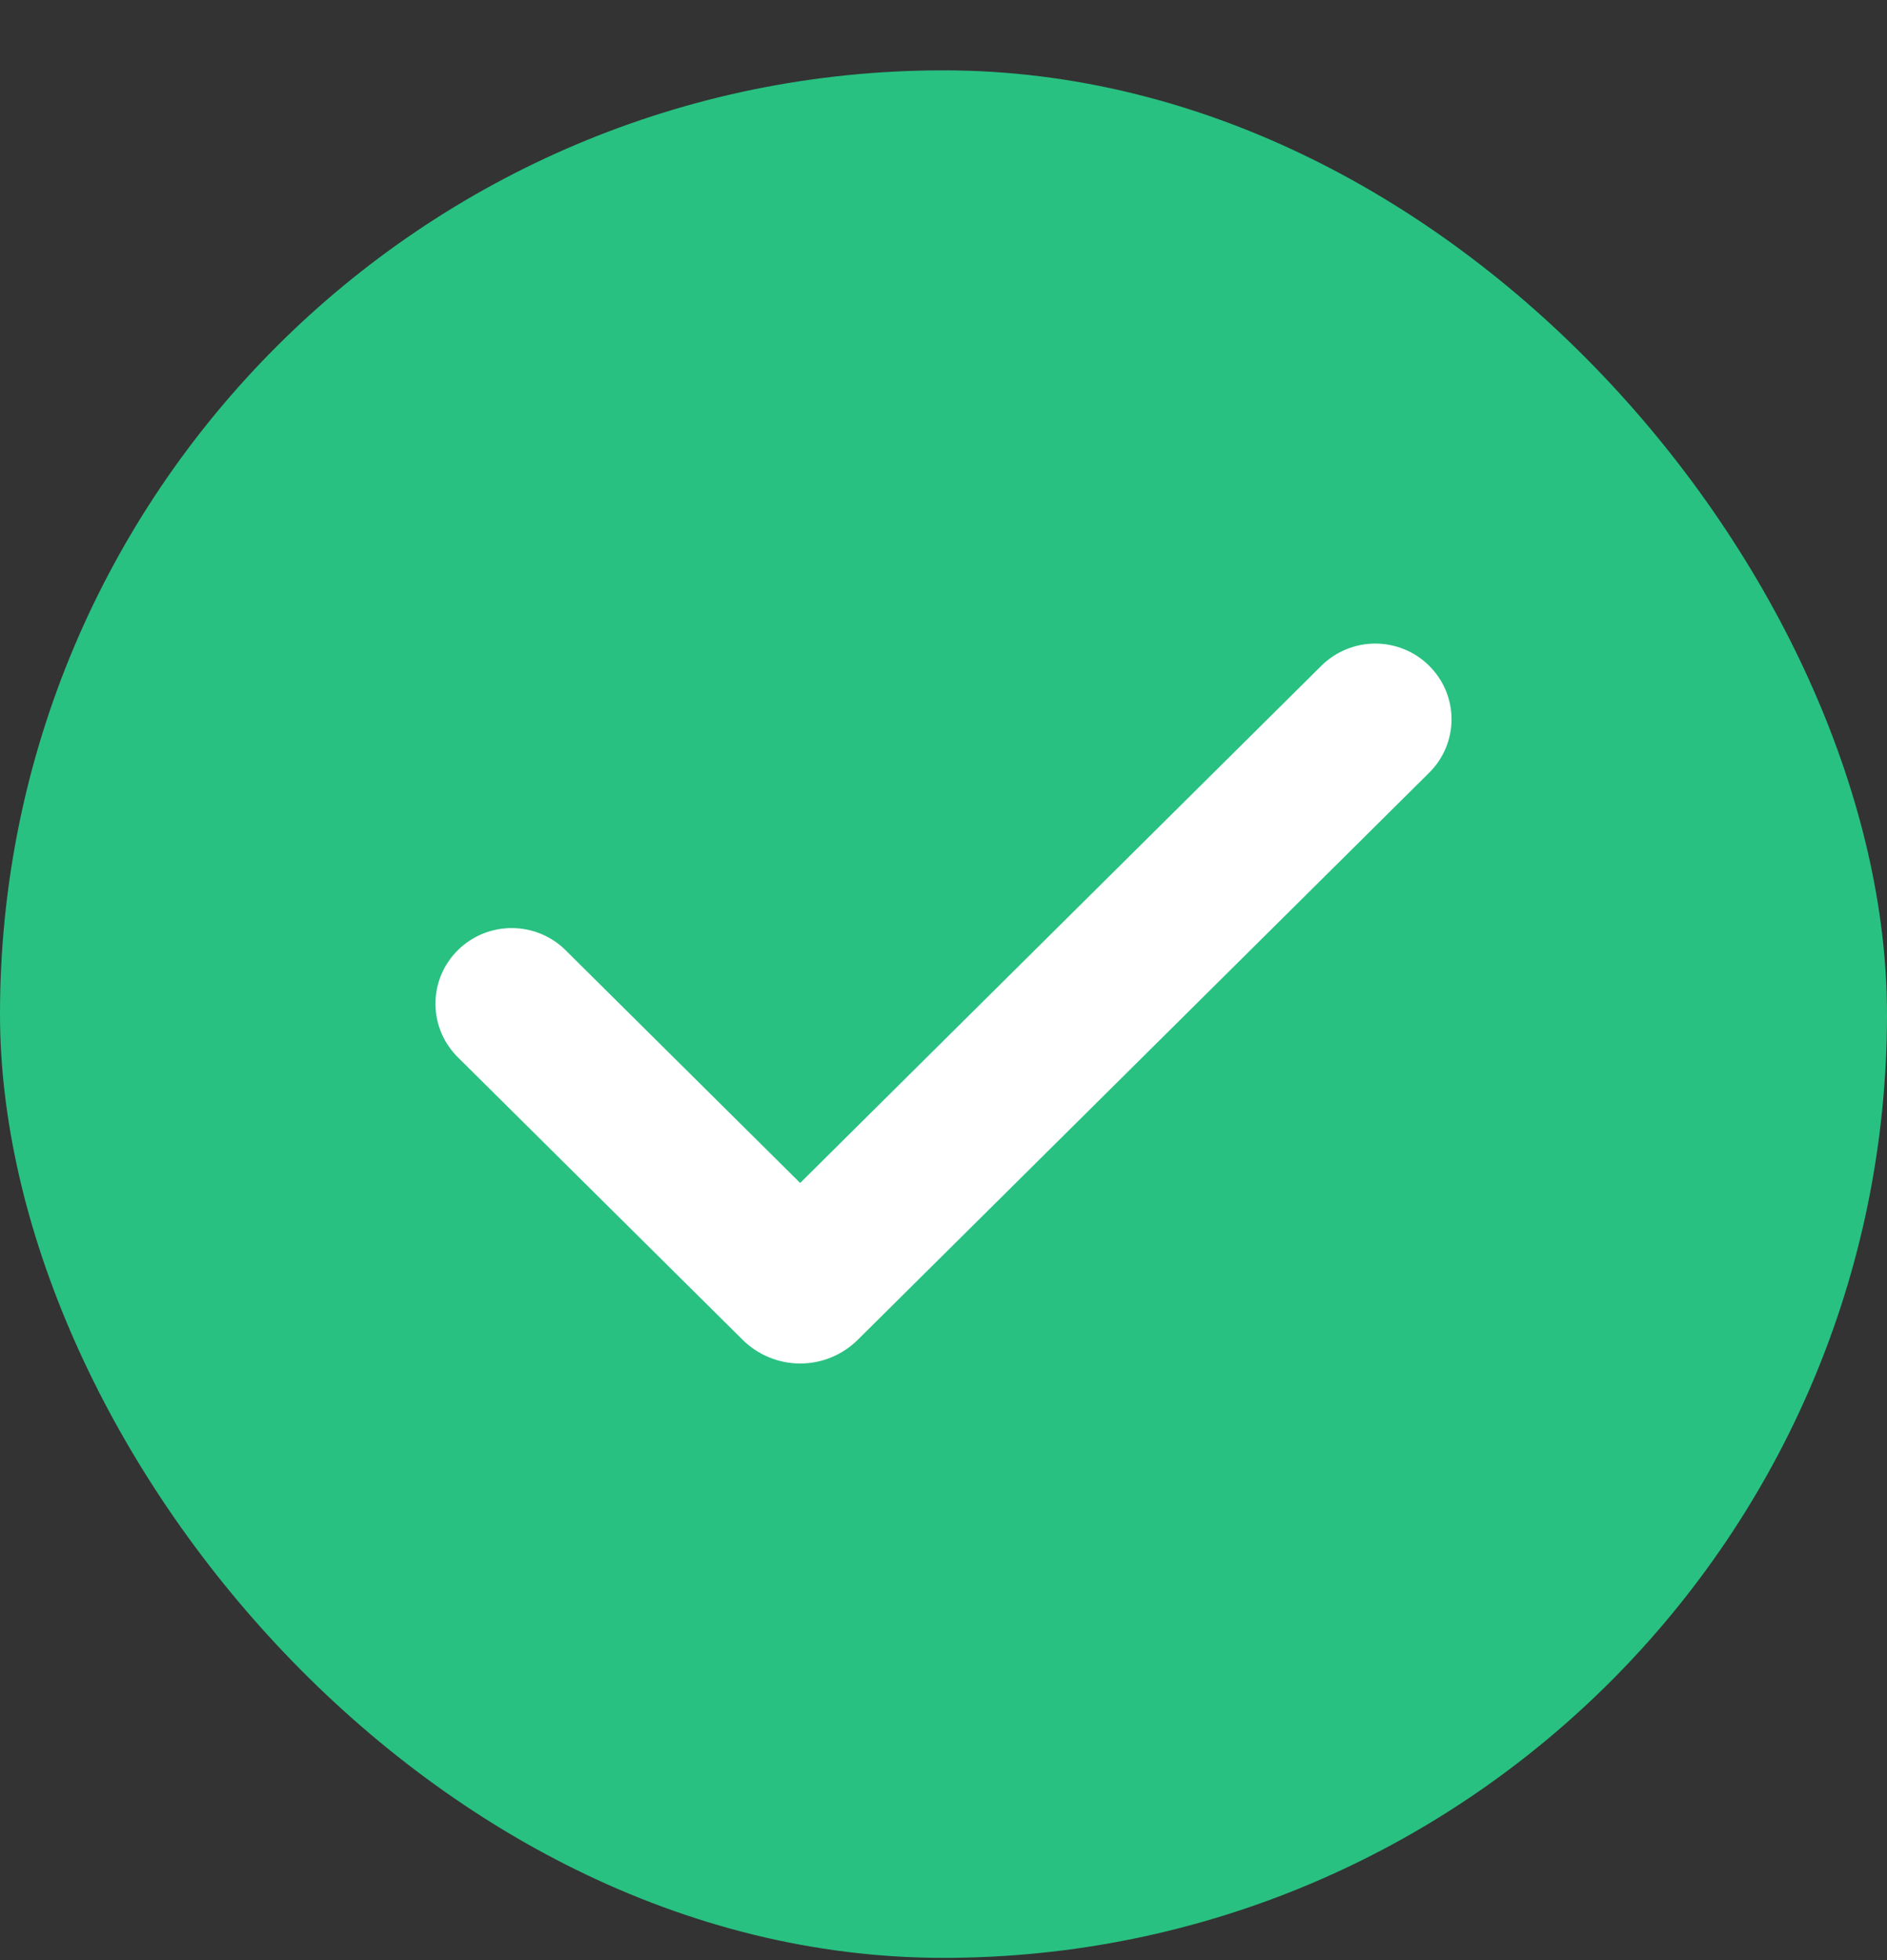
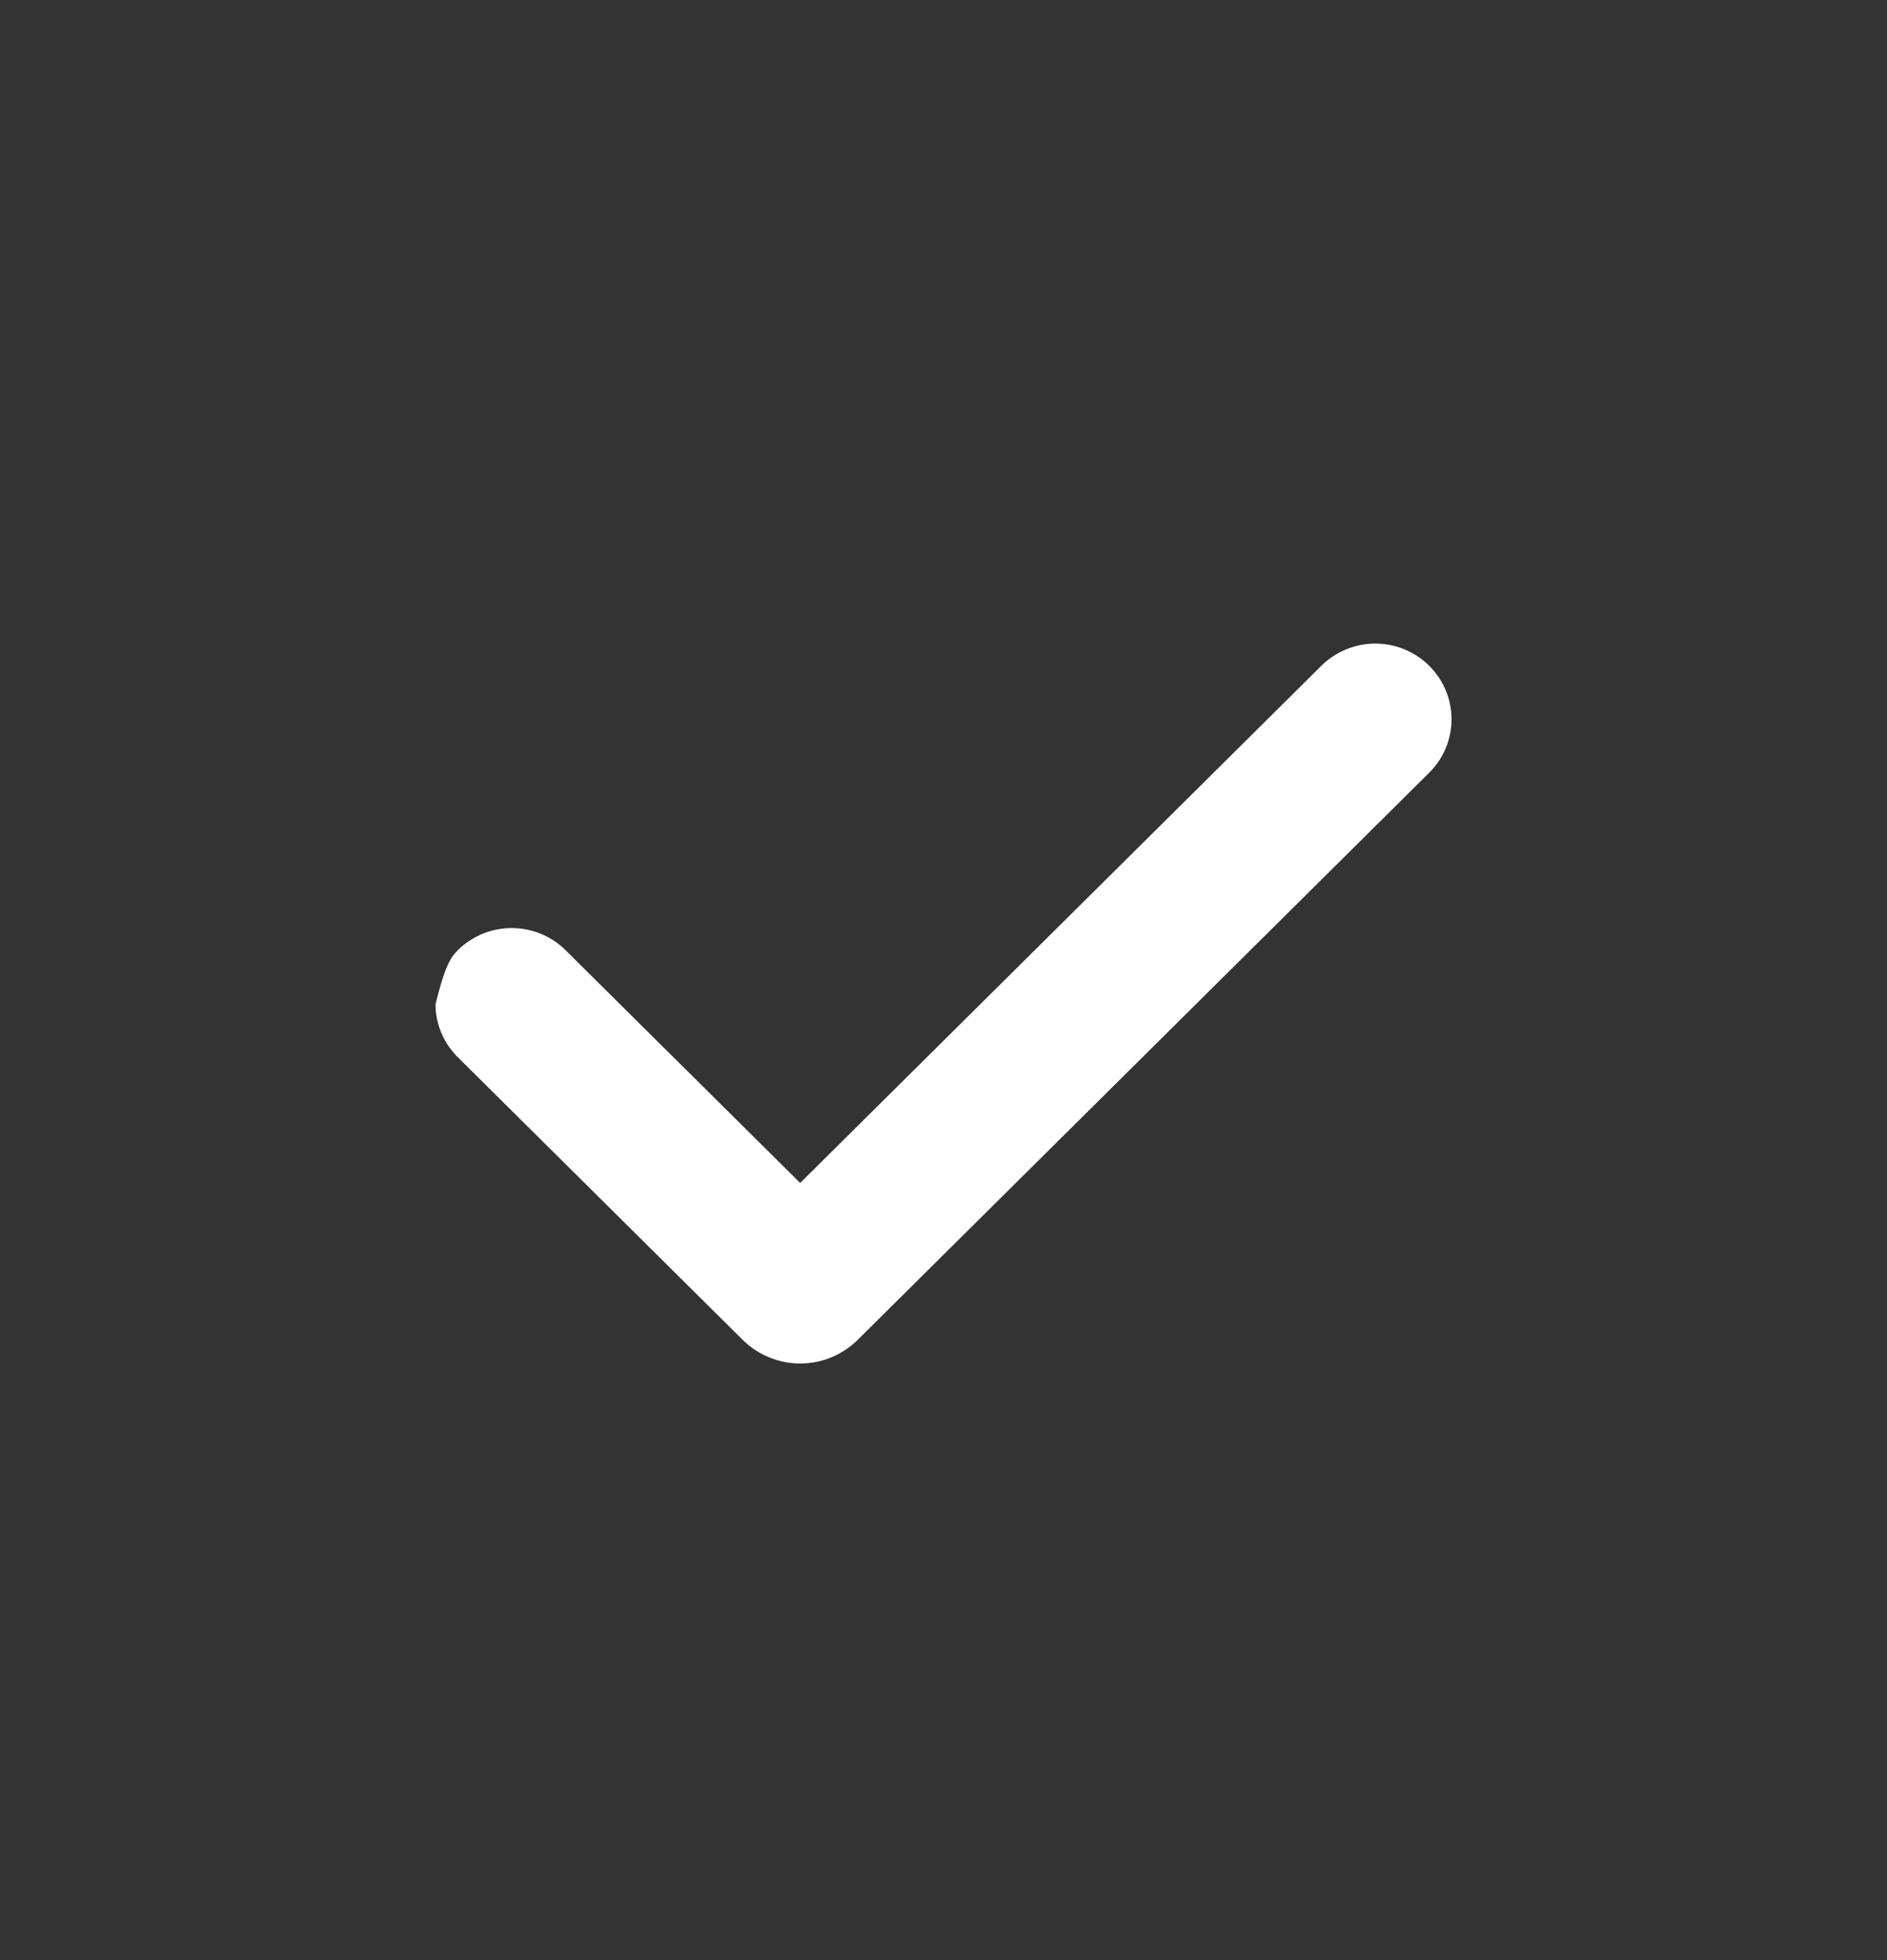
<svg xmlns="http://www.w3.org/2000/svg" width="26" height="27" viewBox="0 0 26 27" fill="none">
  <rect x="0" y="0" width="26" height="27" fill="#333333" stroke="none" />
-   <rect y="0.969" width="26" height="26" rx="13" fill="#28C181" />
-   <path fill-rule="evenodd" clip-rule="evenodd" d="M19.692 9.171C19.889 9.366 20 9.631 20 9.908C20 10.184 19.889 10.449 19.692 10.644L11.818 18.456C11.714 18.559 11.59 18.641 11.454 18.697C11.319 18.753 11.173 18.782 11.025 18.782C10.878 18.782 10.733 18.753 10.597 18.697C10.461 18.641 10.337 18.559 10.233 18.456L6.321 14.576C6.22 14.479 6.14 14.364 6.085 14.237C6.03 14.11 6.001 13.973 6 13.835C5.999 13.697 6.025 13.559 6.078 13.431C6.131 13.303 6.209 13.187 6.308 13.089C6.406 12.991 6.524 12.914 6.653 12.861C6.782 12.809 6.92 12.783 7.06 12.784C7.199 12.785 7.337 12.814 7.465 12.868C7.593 12.923 7.709 13.002 7.806 13.102L11.025 16.295L18.206 9.171C18.304 9.074 18.42 8.997 18.547 8.945C18.675 8.892 18.811 8.865 18.949 8.865C19.087 8.865 19.224 8.892 19.352 8.945C19.479 8.997 19.595 9.074 19.692 9.171Z" fill="white" />
+   <path fill-rule="evenodd" clip-rule="evenodd" d="M19.692 9.171C19.889 9.366 20 9.631 20 9.908C20 10.184 19.889 10.449 19.692 10.644L11.818 18.456C11.714 18.559 11.59 18.641 11.454 18.697C11.319 18.753 11.173 18.782 11.025 18.782C10.878 18.782 10.733 18.753 10.597 18.697C10.461 18.641 10.337 18.559 10.233 18.456L6.321 14.576C6.22 14.479 6.14 14.364 6.085 14.237C6.03 14.11 6.001 13.973 6 13.835C6.131 13.303 6.209 13.187 6.308 13.089C6.406 12.991 6.524 12.914 6.653 12.861C6.782 12.809 6.92 12.783 7.06 12.784C7.199 12.785 7.337 12.814 7.465 12.868C7.593 12.923 7.709 13.002 7.806 13.102L11.025 16.295L18.206 9.171C18.304 9.074 18.42 8.997 18.547 8.945C18.675 8.892 18.811 8.865 18.949 8.865C19.087 8.865 19.224 8.892 19.352 8.945C19.479 8.997 19.595 9.074 19.692 9.171Z" fill="white" />
</svg>